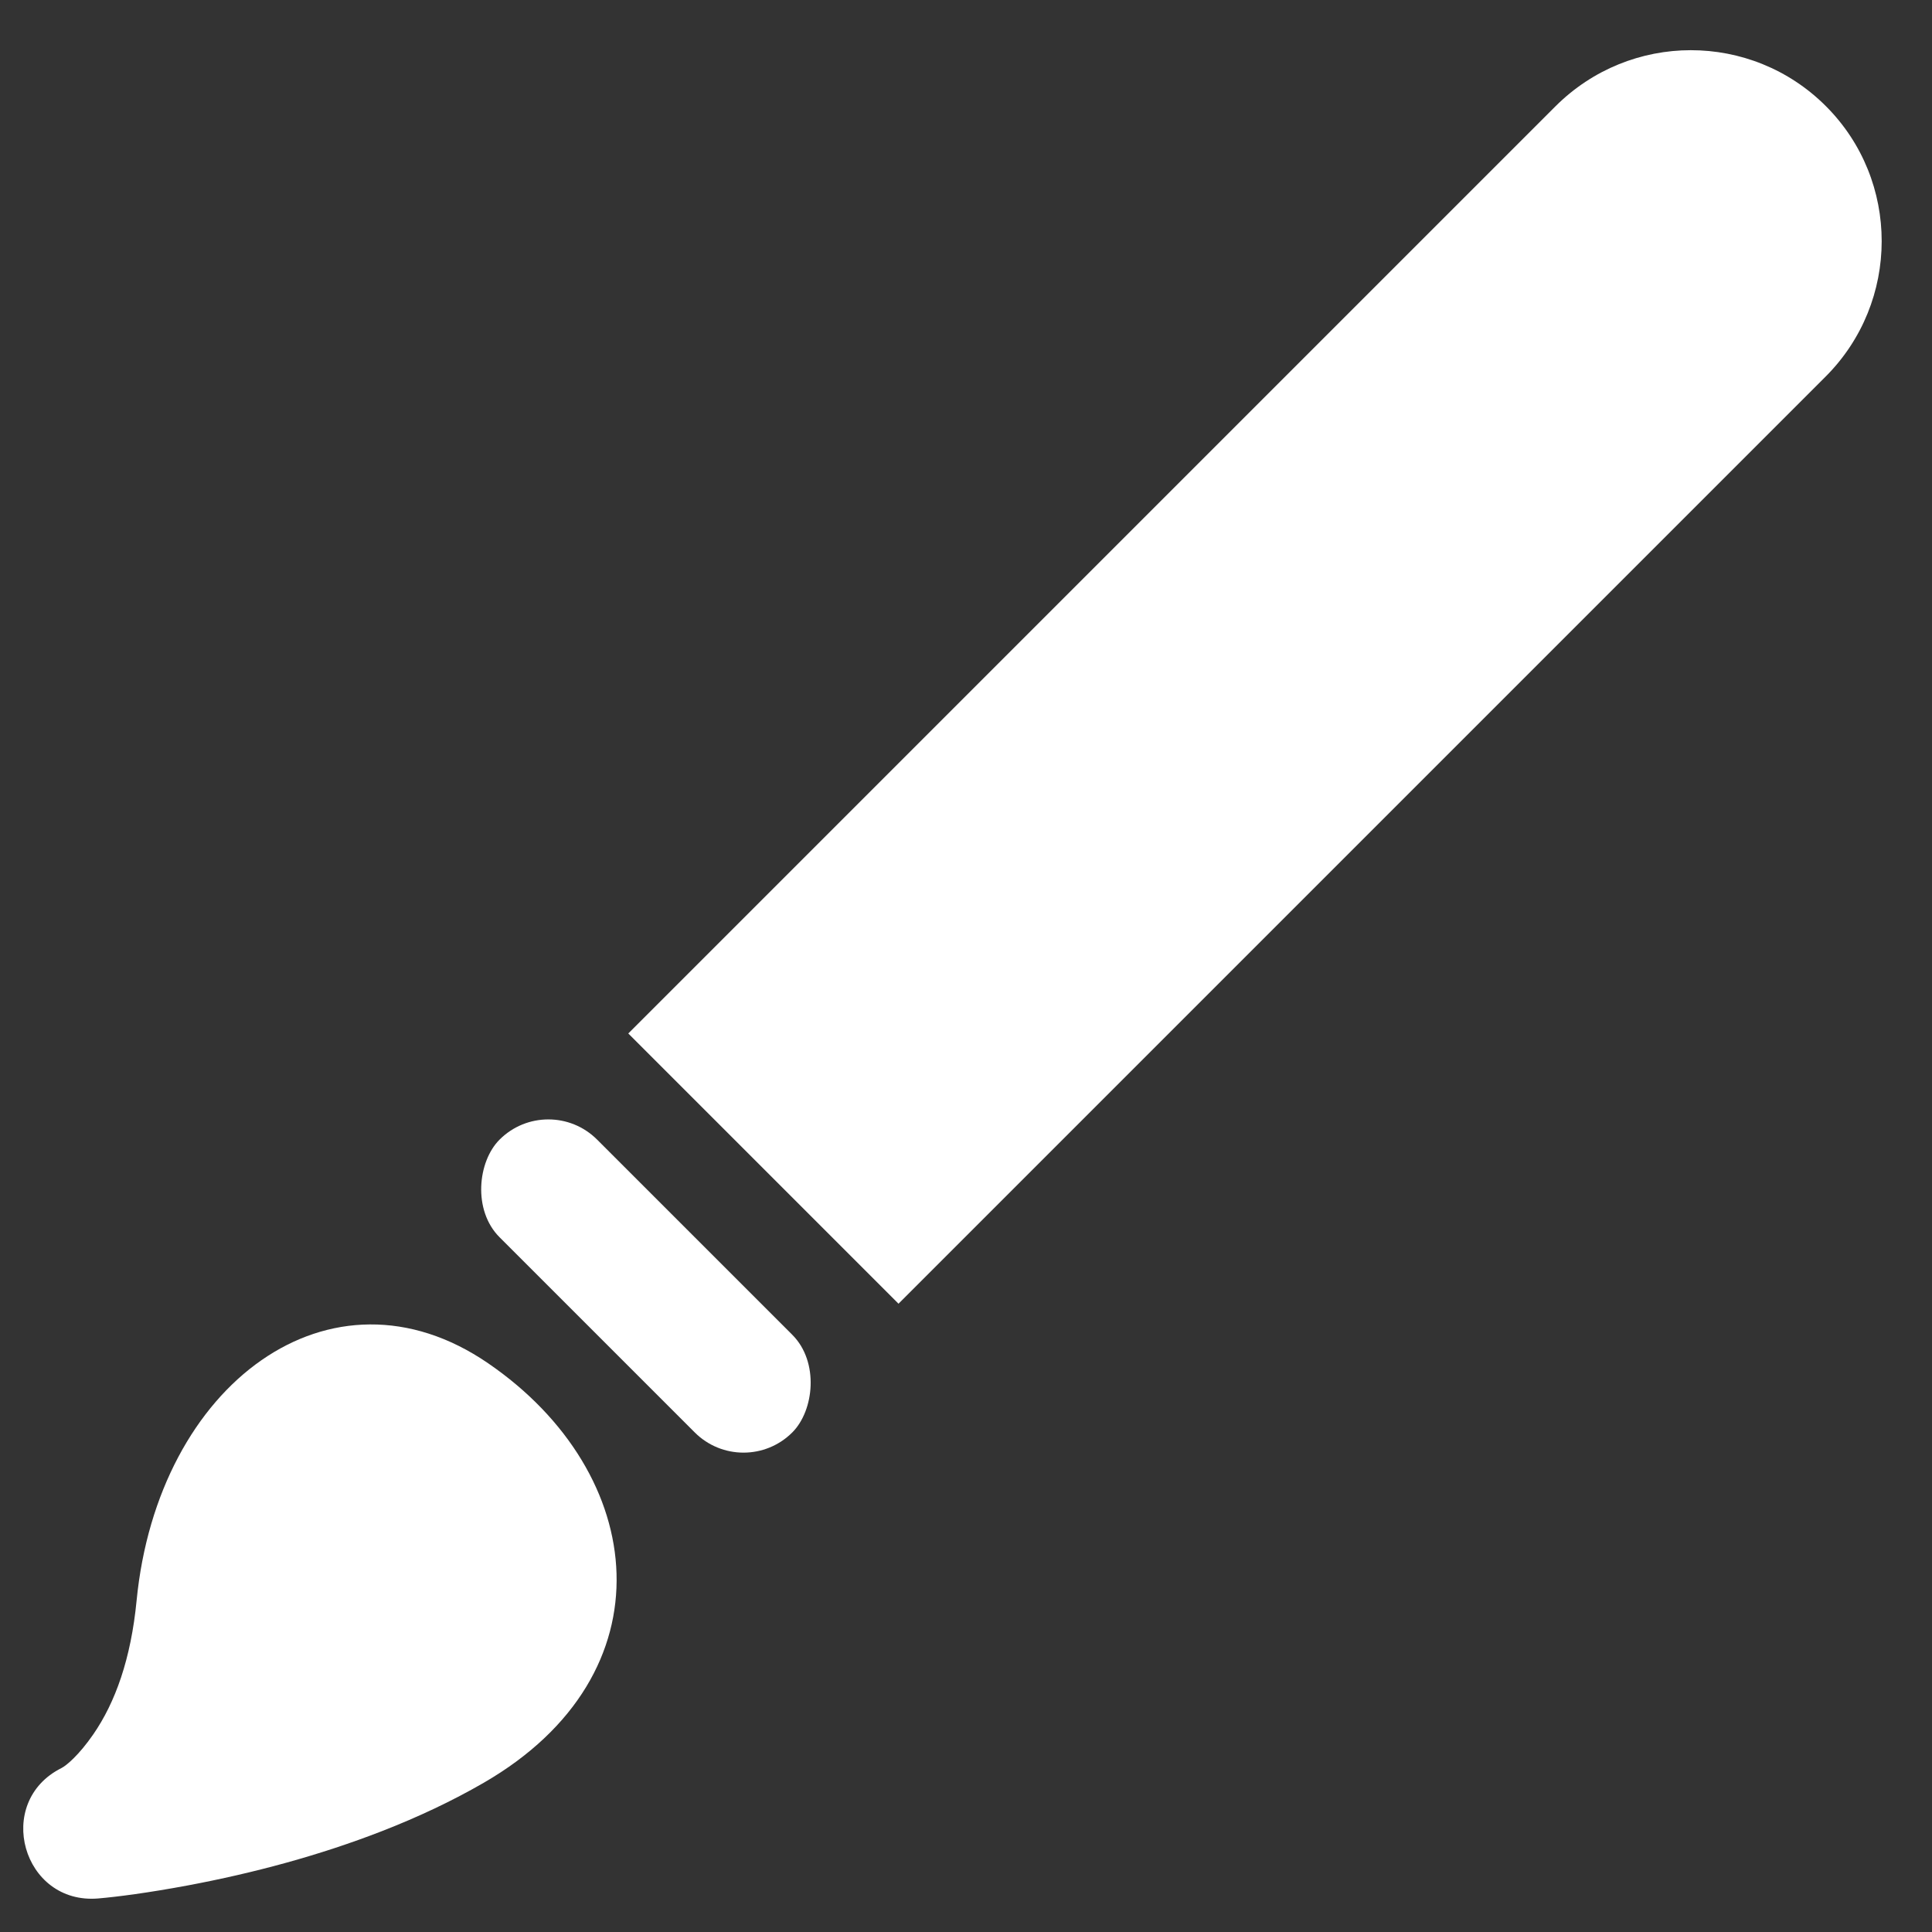
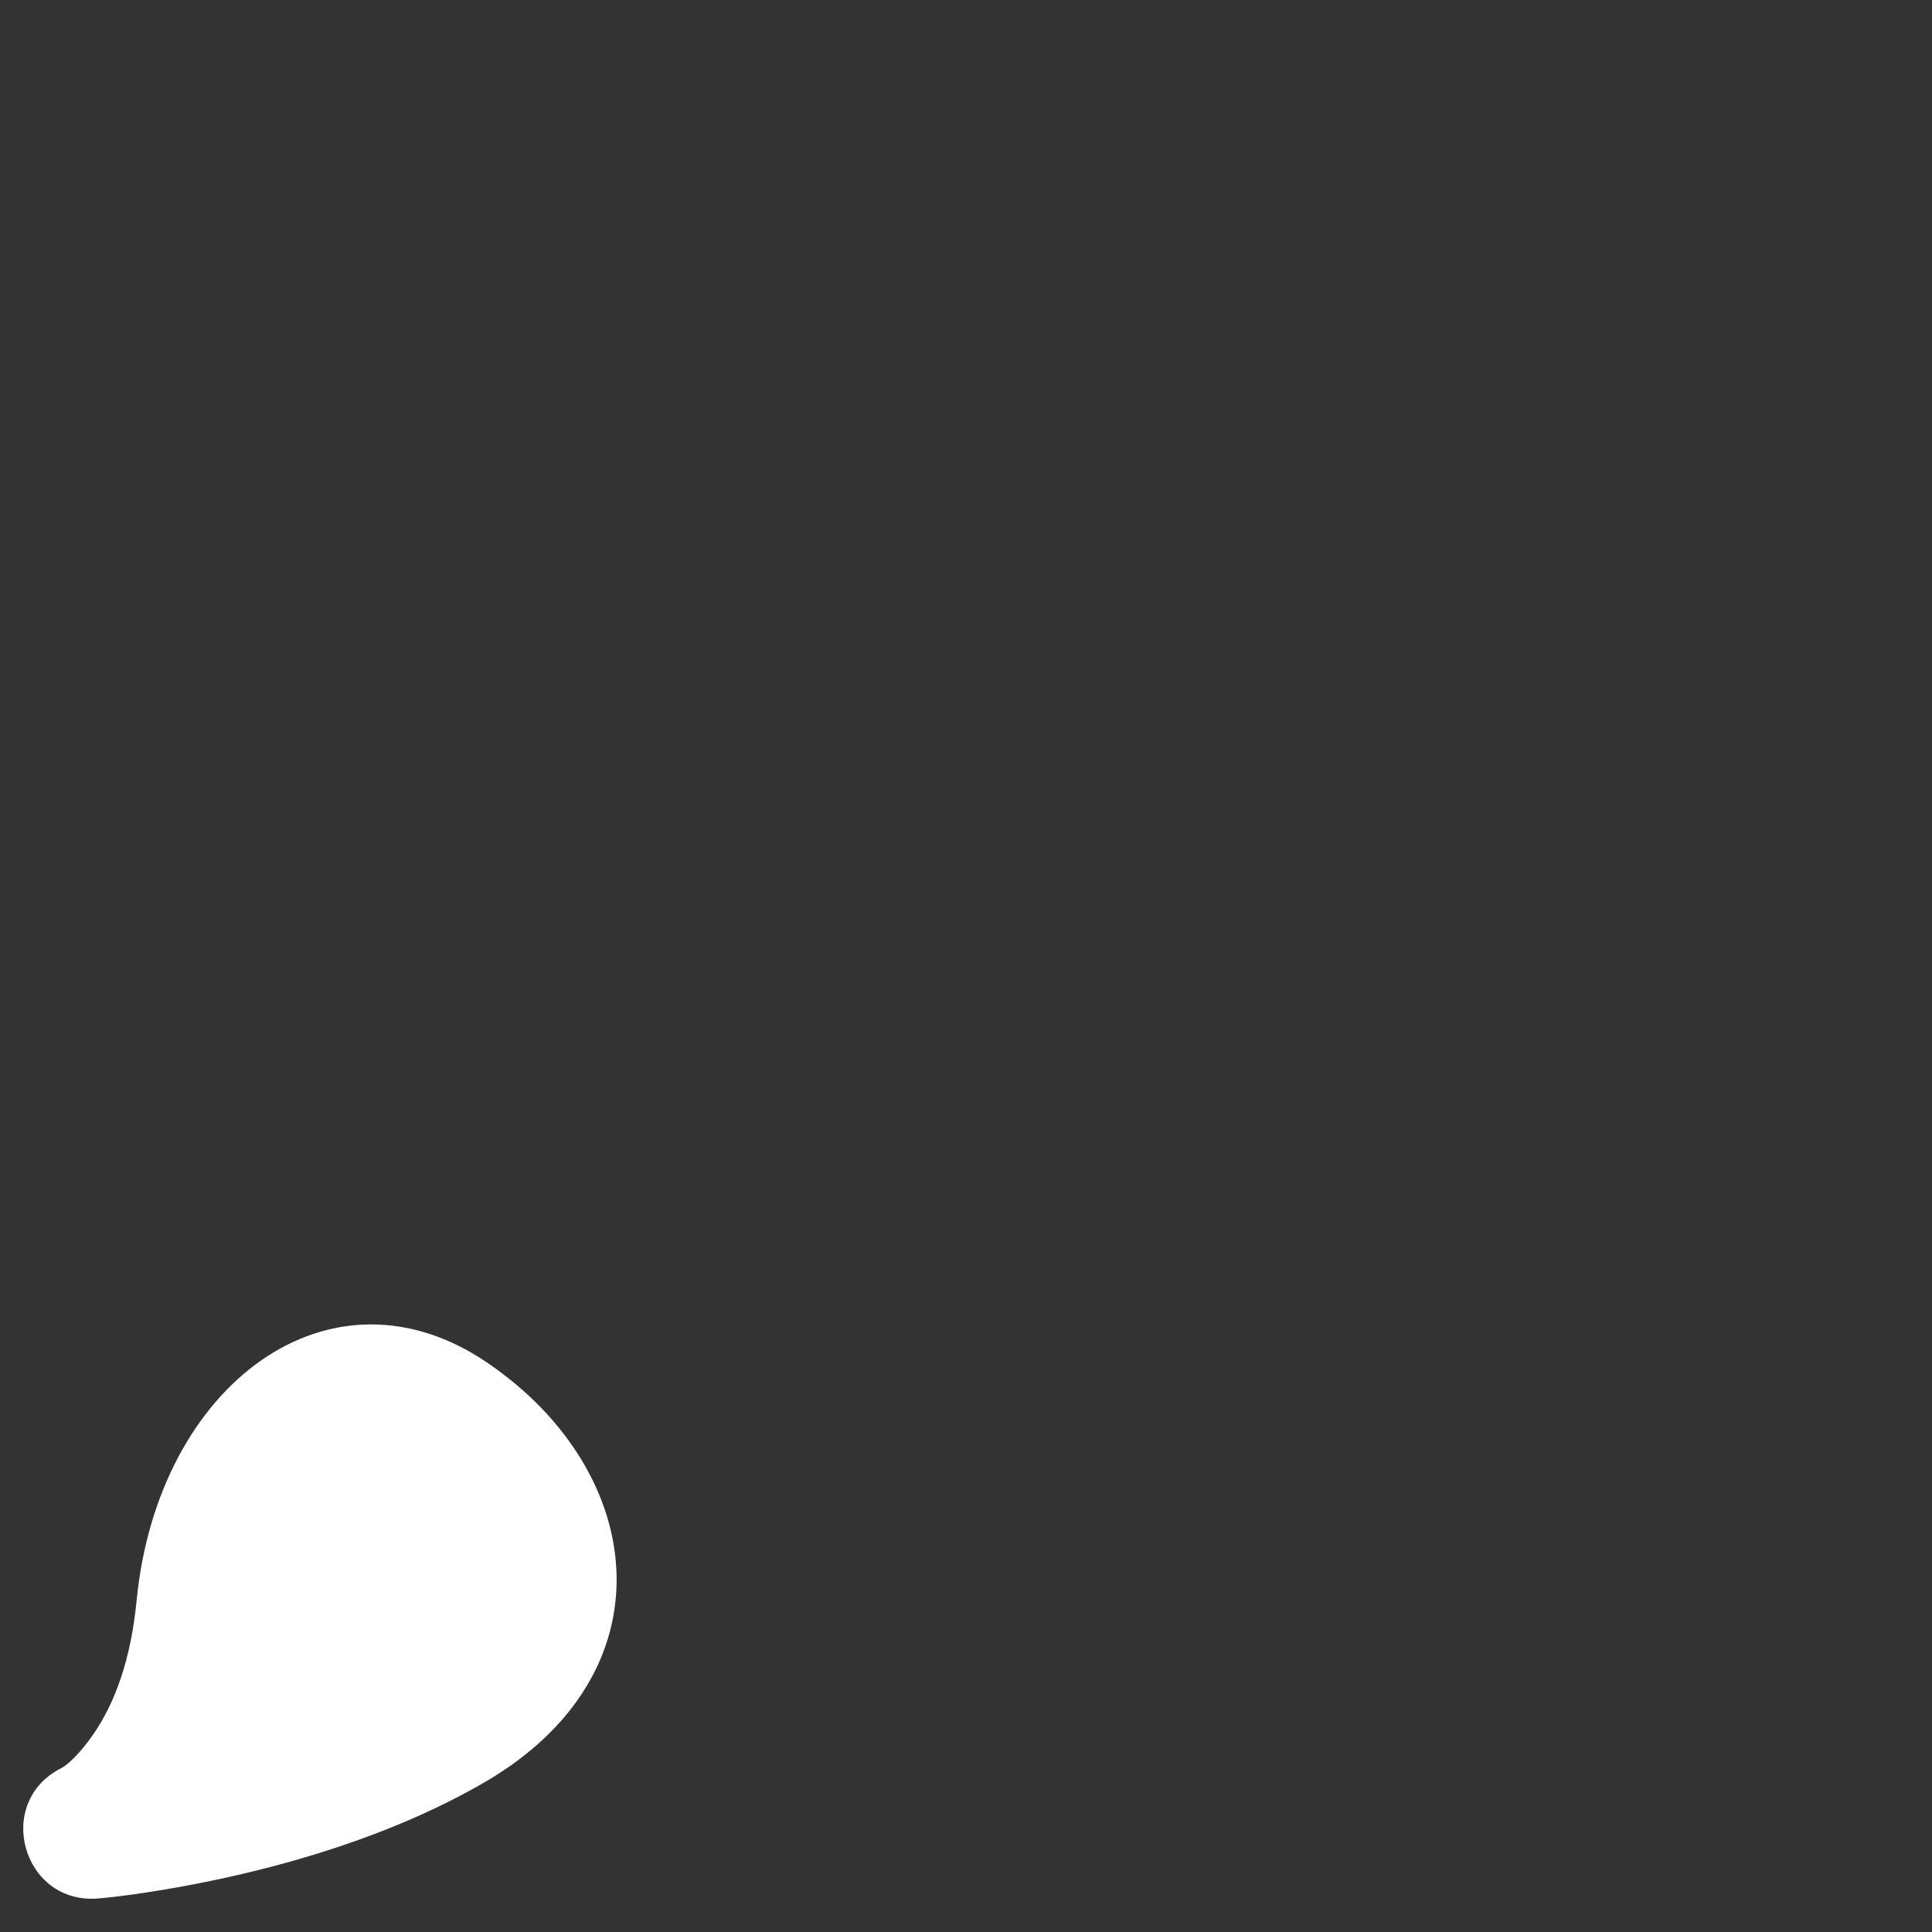
<svg xmlns="http://www.w3.org/2000/svg" width="30px" height="30px" viewBox="0 0 30 30" version="1.1">
  <rect x="0" y="0" width="30" height="30" fill="#333333" stroke="none" />
  <title>Group 2</title>
  <desc>Created with Sketch.</desc>
  <defs />
  <g id="Icons" stroke="none" stroke-width="1" fill="none" fill-rule="evenodd">
    <g id="Utilities" transform="translate(-121, -6401)" fill="#FFFFFF">
      <g id="Group-2" transform="translate(135.5, 6416) rotate(-90) translate(-135.5, -6416) translate(121, 6401)">
-         <path d="M2.046,1.455 C2.082,1.527 2.242,1.723 2.57,1.949 C3.064,2.29 3.74,2.533 4.645,2.621 C8.011,2.948 10.004,5.64 8.331,8.08 C6.621,10.574 3.502,10.925 1.817,8.011 C1.535,7.523 1.286,6.995 1.066,6.43 C0.69,5.464 0.415,4.439 0.223,3.415 C0.108,2.8 0.046,2.317 0.021,2.027 C-0.08,0.85 1.518,0.399 2.046,1.455 Z" id="Path-2" fill-rule="nonzero" />
-         <rect id="Rectangle-2" transform="translate(9.53, 10.53) rotate(-45) translate(-9.53, -10.53) " x="6.316" y="9.459" width="6.429" height="2.143" rx="1.071" />
-         <path d="M13.452,10.256 L27.847,24.651 C29.011,25.815 29.011,27.693 27.852,28.852 C26.696,30.009 24.812,30.008 23.651,28.847 L9.256,14.452 L13.452,10.256 Z" id="Combined-Shape" />
+         <path d="M2.046,1.455 C2.082,1.527 2.242,1.723 2.57,1.949 C3.064,2.29 3.74,2.533 4.645,2.621 C8.011,2.948 10.004,5.64 8.331,8.08 C6.621,10.574 3.502,10.925 1.817,8.011 C1.535,7.523 1.286,6.995 1.066,6.43 C0.69,5.464 0.415,4.439 0.223,3.415 C0.108,2.8 0.046,2.317 0.021,2.027 C-0.08,0.85 1.518,0.399 2.046,1.455 " id="Path-2" fill-rule="nonzero" />
      </g>
    </g>
  </g>
</svg>